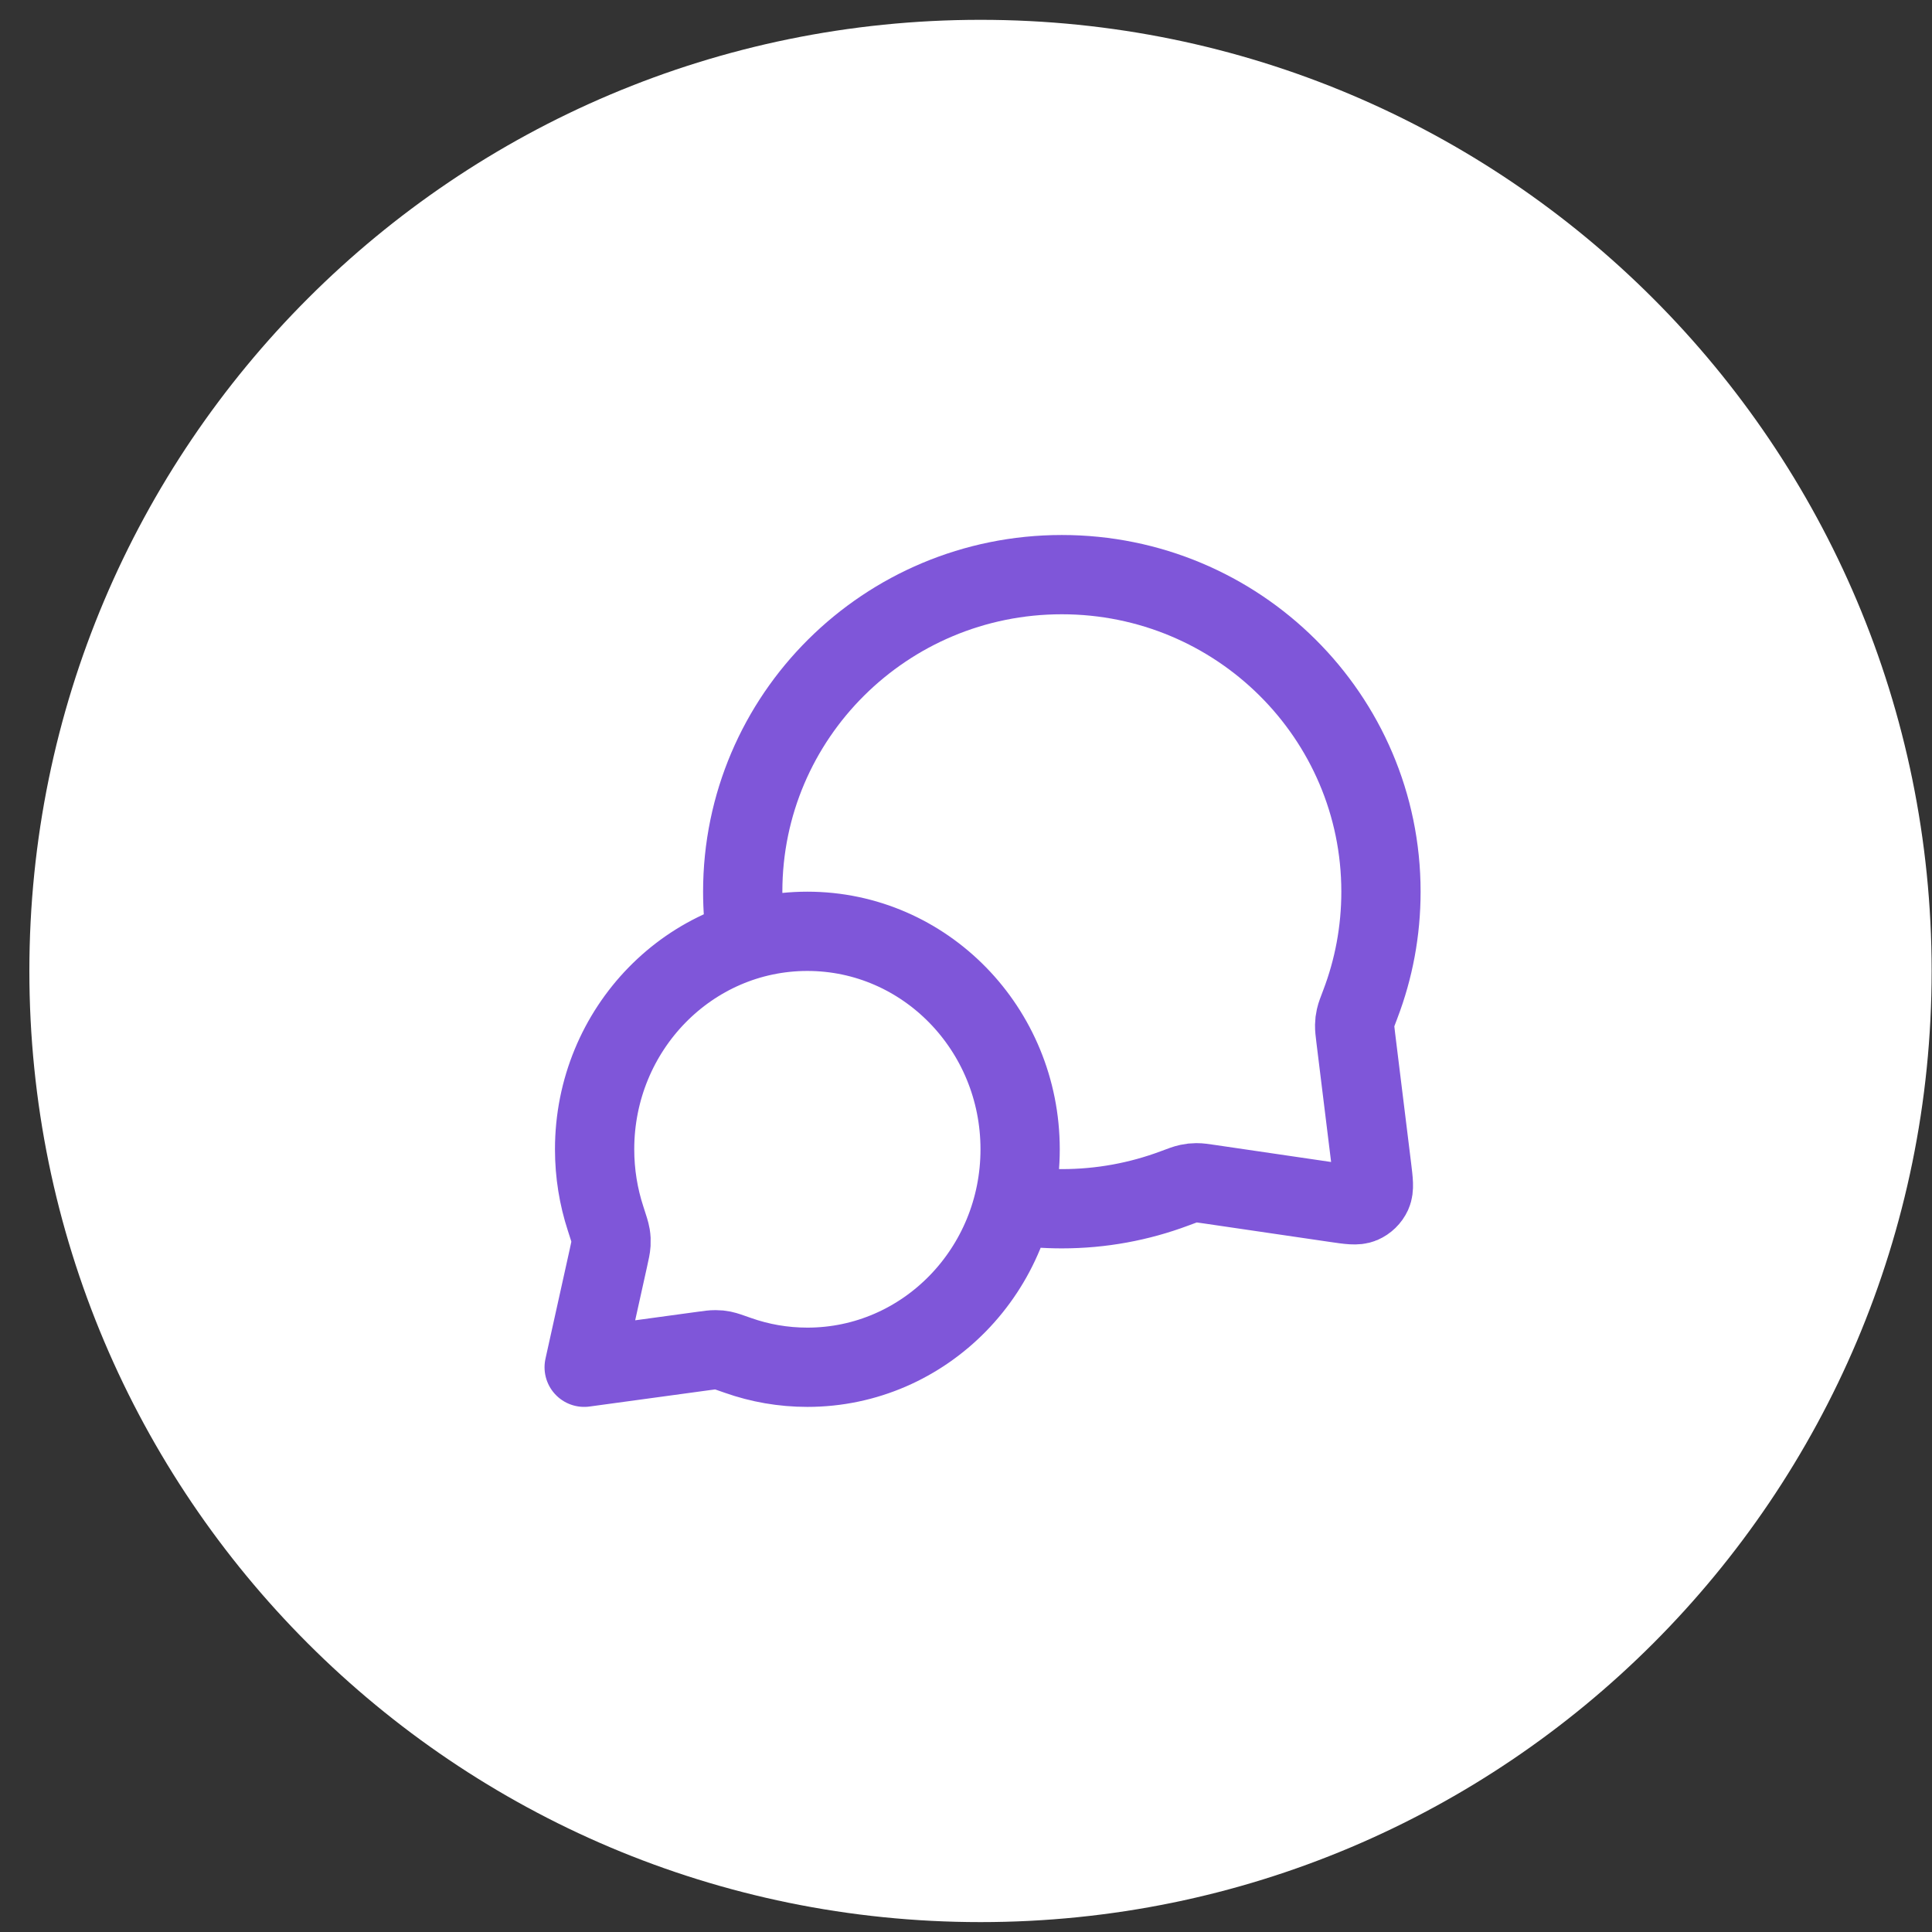
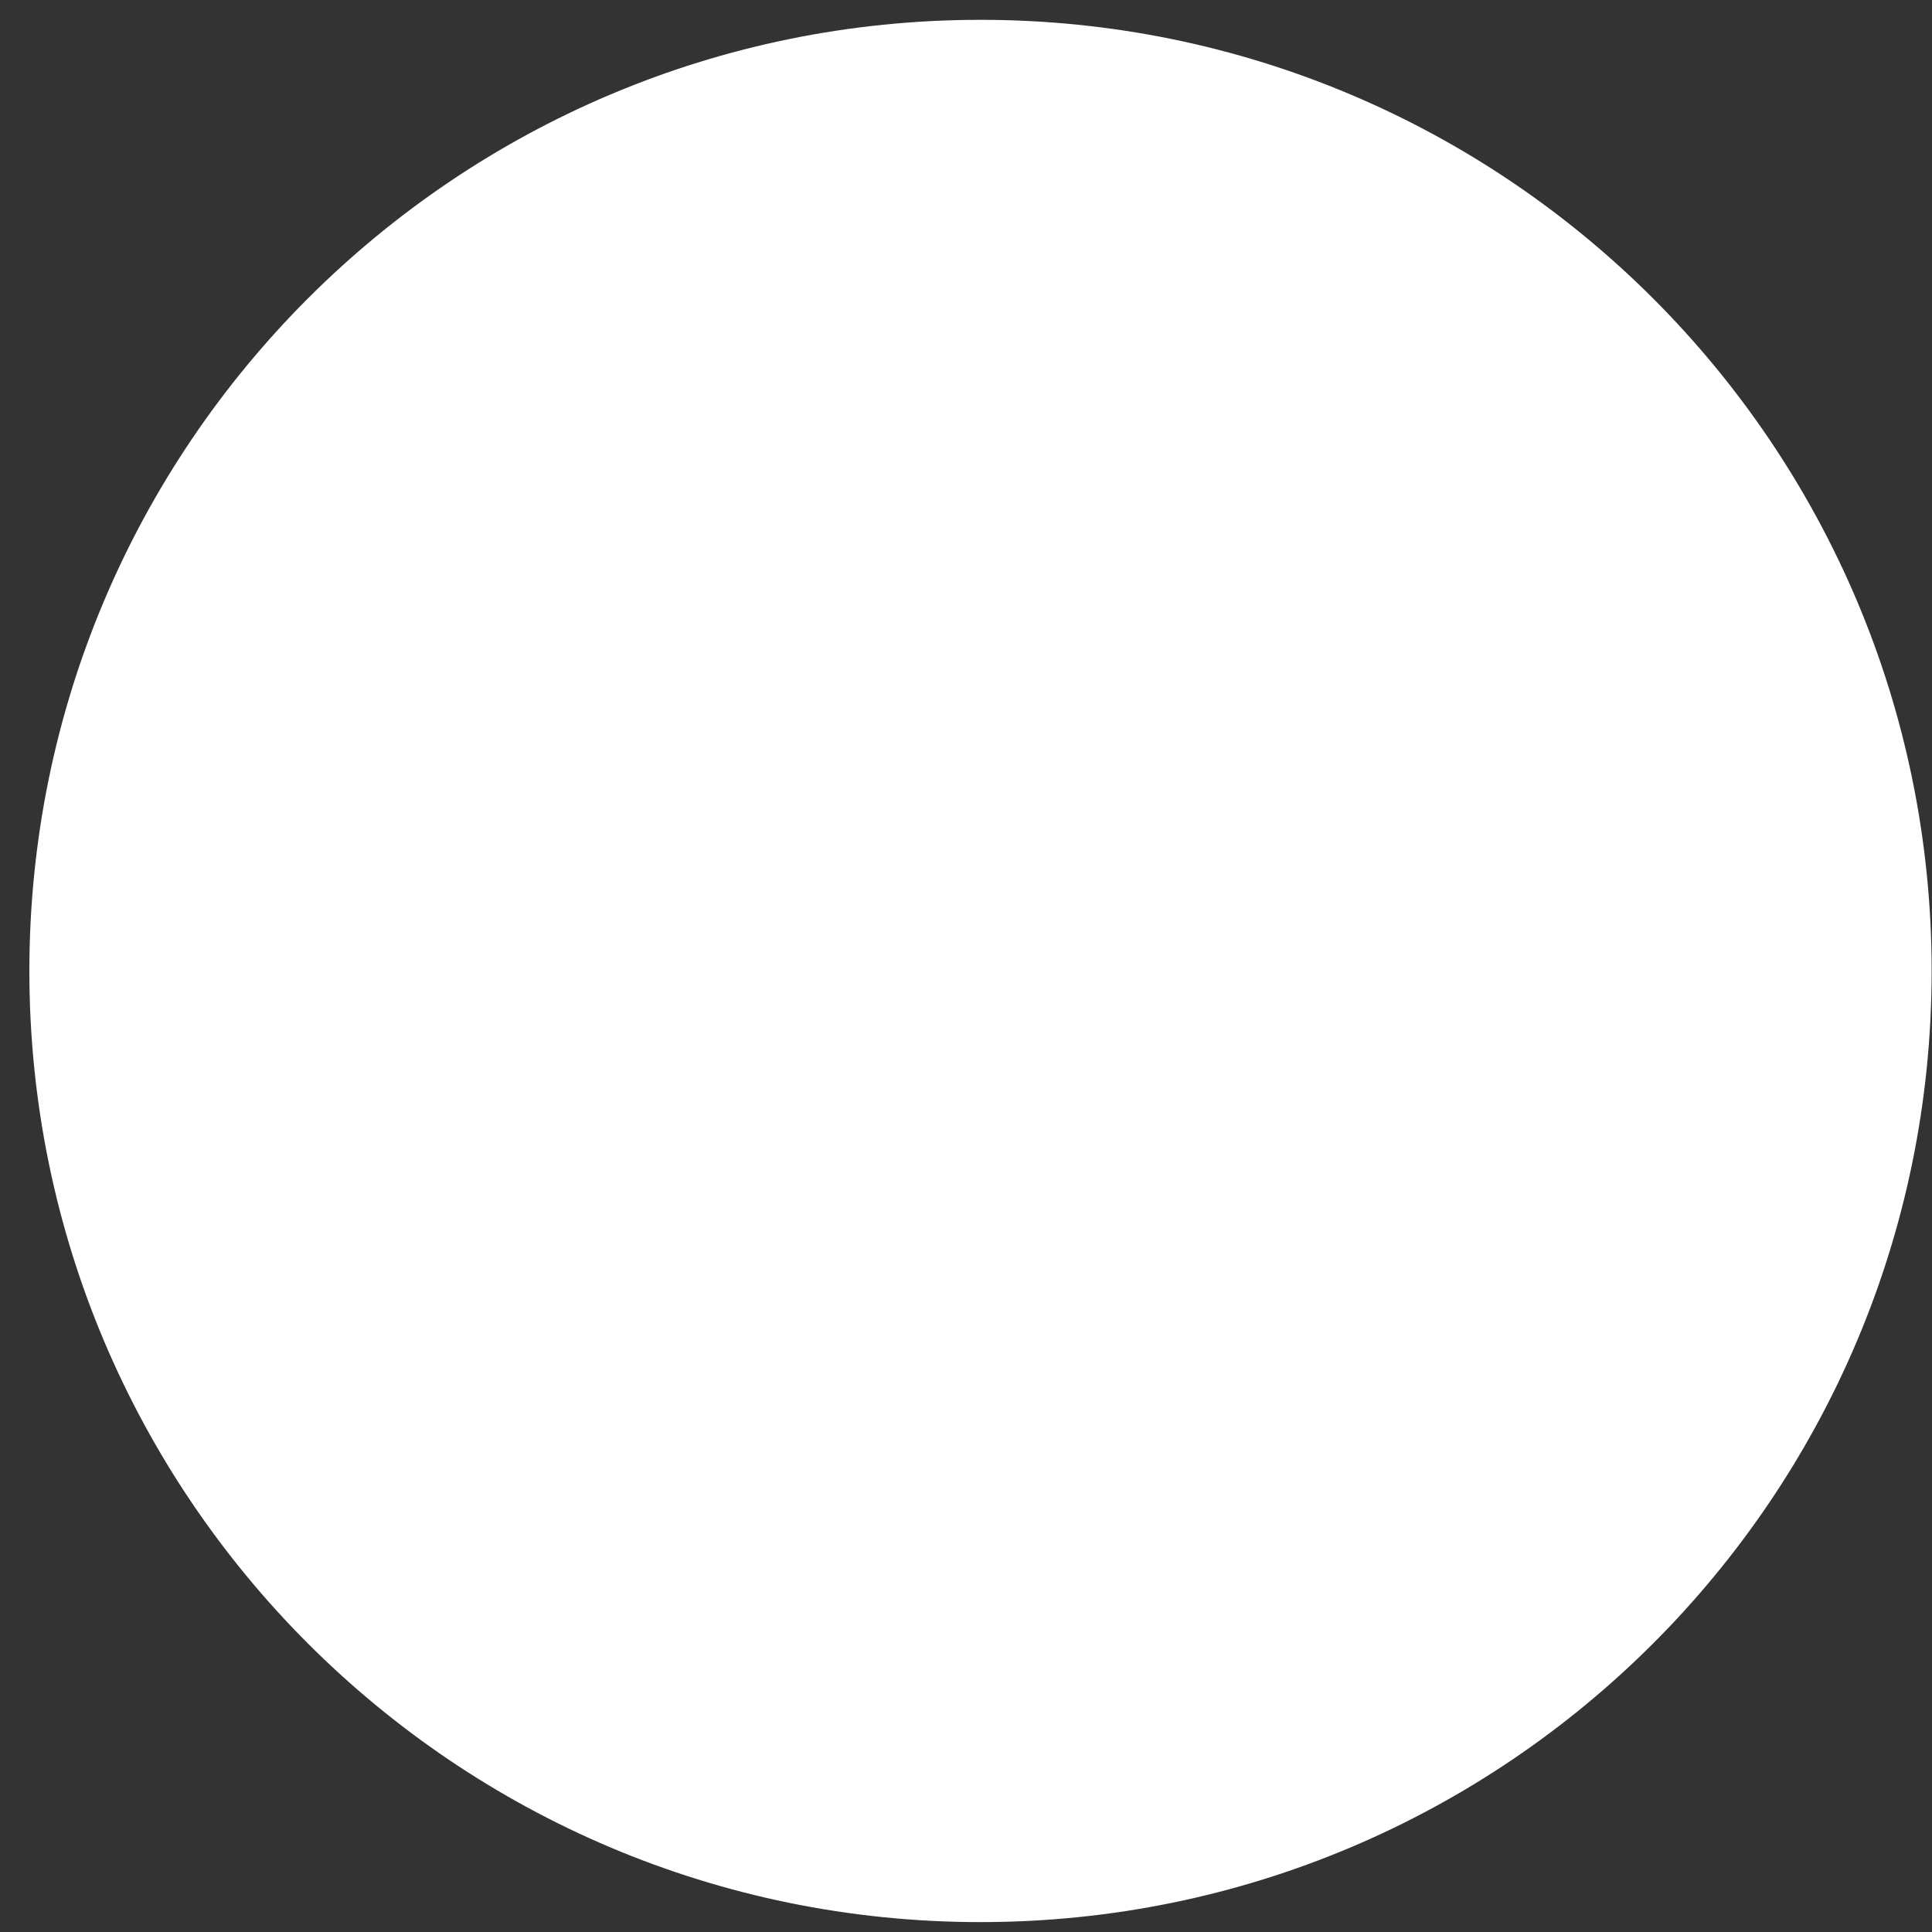
<svg xmlns="http://www.w3.org/2000/svg" width="65" height="65" viewBox="0 0 65 65" fill="none">
  <rect x="0" y="0" width="65" height="65" fill="#333333" stroke="none" />
  <path d="M0.988 32.667C0.988 14.993 15.315 0.667 32.988 0.667C50.661 0.667 64.988 14.993 64.988 32.667C64.988 50.34 50.661 64.667 32.988 64.667C15.315 64.667 0.988 50.34 0.988 32.667Z" fill="white" />
-   <path d="M25.113 31.638C25.031 31.104 24.988 30.557 24.988 30C24.988 24.109 29.795 19.333 35.724 19.333C41.654 19.333 46.461 24.109 46.461 30C46.461 31.331 46.216 32.605 45.768 33.779C45.675 34.023 45.628 34.145 45.607 34.24C45.586 34.335 45.578 34.401 45.576 34.498C45.574 34.595 45.587 34.703 45.613 34.918L46.15 39.278C46.208 39.75 46.237 39.986 46.159 40.158C46.09 40.308 45.968 40.427 45.816 40.493C45.642 40.567 45.407 40.533 44.937 40.464L40.69 39.841C40.468 39.809 40.357 39.792 40.256 39.793C40.156 39.794 40.087 39.801 39.989 39.822C39.89 39.842 39.764 39.89 39.512 39.984C38.334 40.425 37.058 40.667 35.724 40.667C35.167 40.667 34.619 40.624 34.085 40.543M27.163 46C31.116 46 34.321 42.717 34.321 38.667C34.321 34.617 31.116 31.333 27.163 31.333C23.21 31.333 20.005 34.617 20.005 38.667C20.005 39.481 20.135 40.264 20.374 40.996C20.475 41.305 20.525 41.46 20.542 41.565C20.559 41.675 20.562 41.737 20.556 41.849C20.55 41.956 20.523 42.076 20.47 42.318L19.654 46L23.648 45.455C23.865 45.425 23.974 45.41 24.07 45.411C24.17 45.411 24.223 45.417 24.321 45.436C24.415 45.455 24.553 45.504 24.831 45.602C25.562 45.86 26.346 46 27.163 46Z" stroke="#7F56D9" stroke-width="2.667" stroke-linecap="round" stroke-linejoin="round" />
</svg>